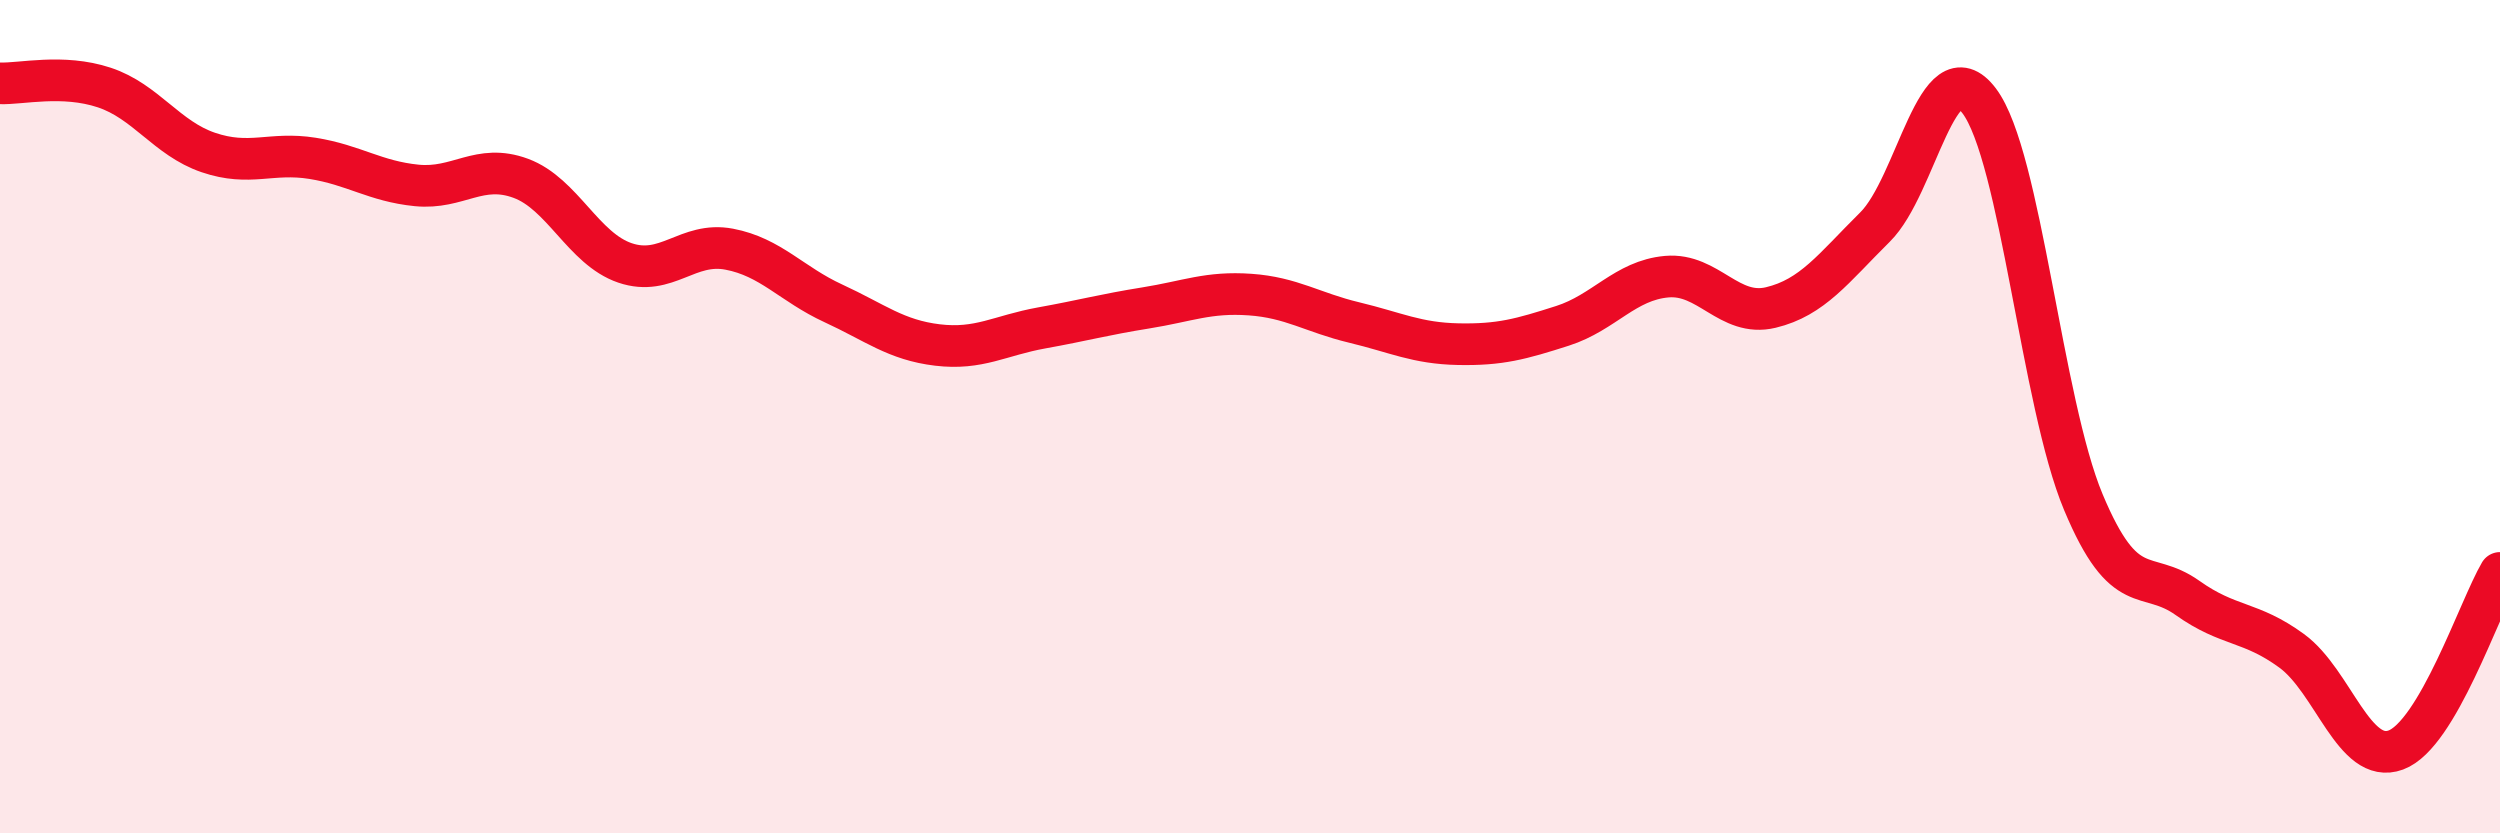
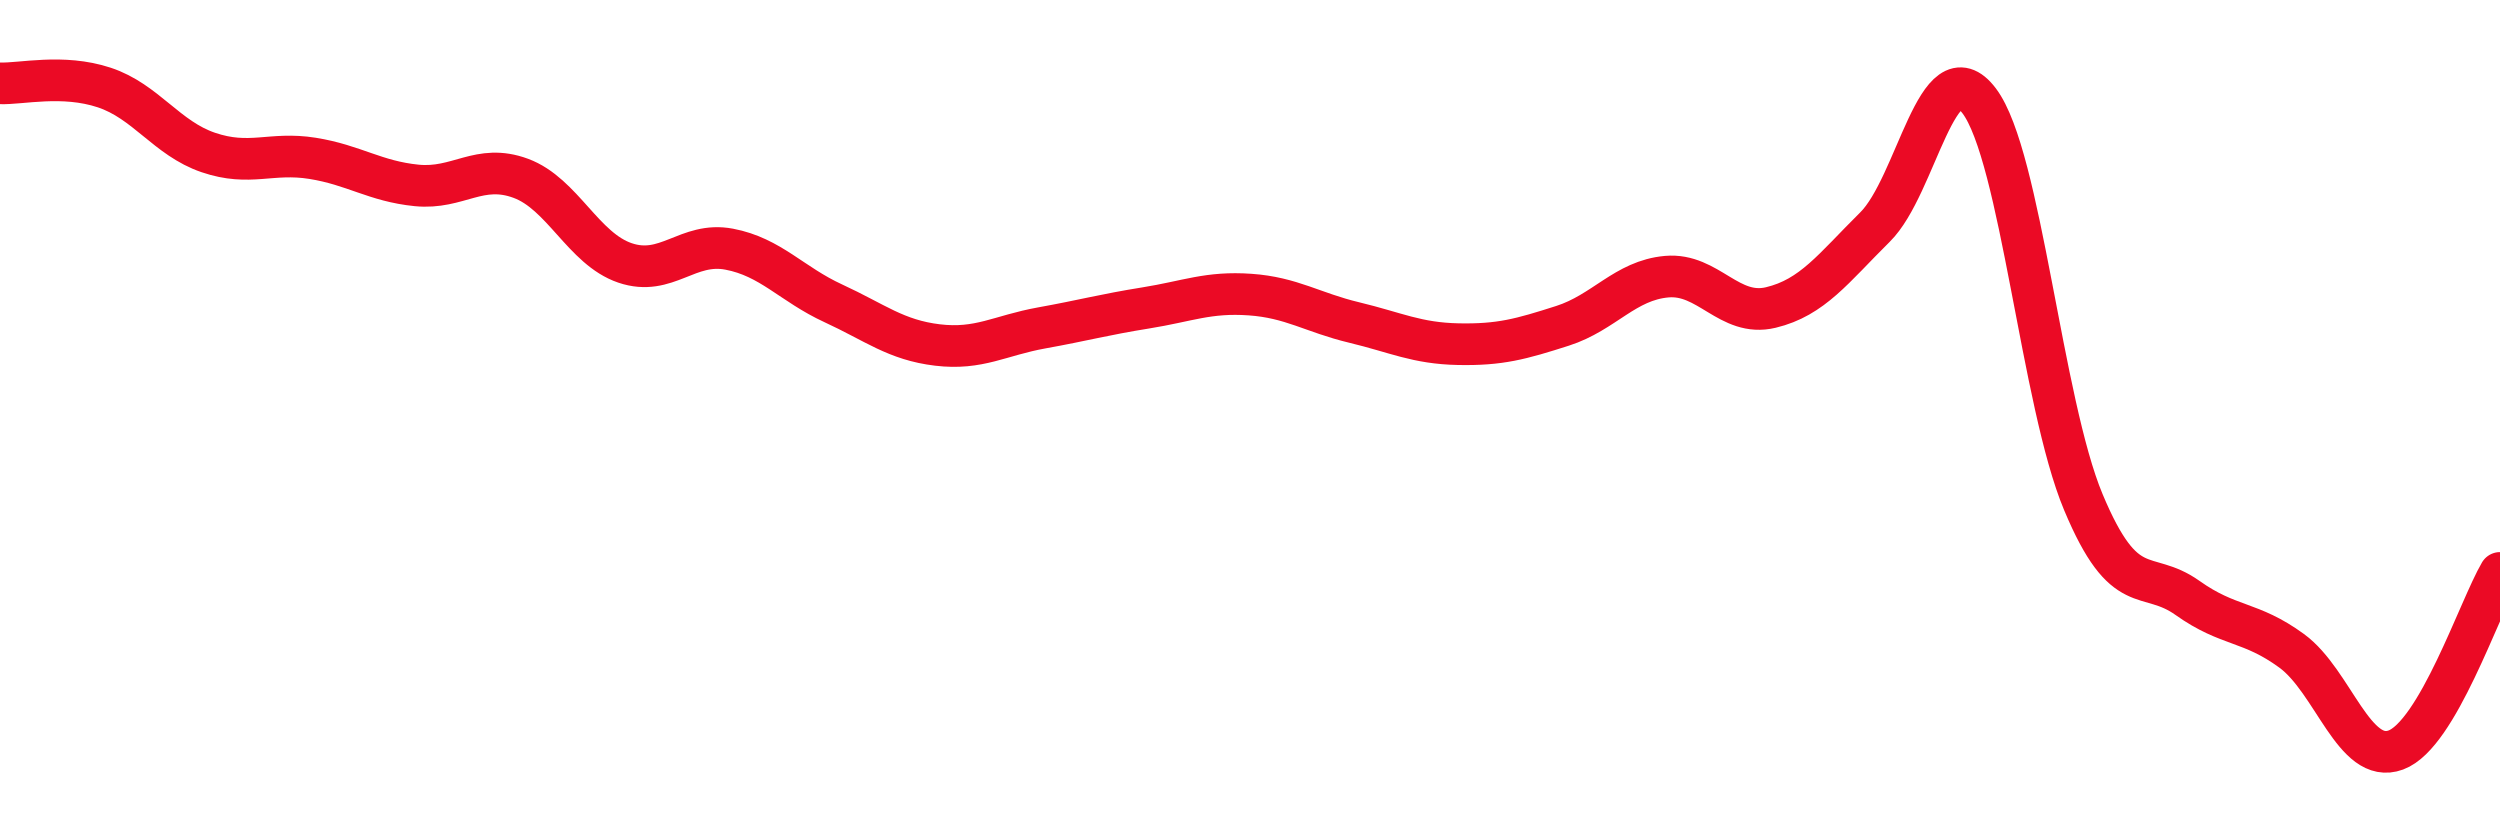
<svg xmlns="http://www.w3.org/2000/svg" width="60" height="20" viewBox="0 0 60 20">
-   <path d="M 0,2 C 0.5,2.02 1.5,1.77 2.5,2.1 C 3.5,2.43 4,3.32 5,3.66 C 6,4 6.5,3.64 7.5,3.8 C 8.5,3.96 9,4.35 10,4.45 C 11,4.55 11.5,3.91 12.5,4.28 C 13.5,4.65 14,5.97 15,6.31 C 16,6.65 16.5,5.79 17.5,5.98 C 18.5,6.17 19,6.82 20,7.28 C 21,7.74 21.5,8.16 22.5,8.28 C 23.5,8.4 24,8.05 25,7.87 C 26,7.69 26.5,7.55 27.5,7.39 C 28.5,7.23 29,7 30,7.07 C 31,7.14 31.5,7.5 32.5,7.74 C 33.5,7.98 34,8.24 35,8.26 C 36,8.28 36.5,8.14 37.5,7.82 C 38.5,7.5 39,6.73 40,6.64 C 41,6.55 41.5,7.62 42.5,7.38 C 43.5,7.14 44,6.44 45,5.45 C 46,4.46 46.5,1.1 47.5,2.42 C 48.5,3.74 49,9.66 50,12.05 C 51,14.44 51.5,13.64 52.5,14.35 C 53.5,15.06 54,14.89 55,15.62 C 56,16.35 56.5,18.37 57.5,18 C 58.5,17.63 59.5,14.6 60,13.75L60 20L0 20Z" fill="#EB0A25" opacity="0.1" stroke-linecap="round" stroke-linejoin="round" />
  <path d="M 0,2 C 0.5,2.02 1.5,1.77 2.5,2.1 C 3.5,2.43 4,3.32 5,3.66 C 6,4 6.5,3.64 7.5,3.8 C 8.5,3.96 9,4.35 10,4.45 C 11,4.55 11.5,3.91 12.5,4.28 C 13.5,4.65 14,5.97 15,6.31 C 16,6.65 16.5,5.79 17.5,5.98 C 18.5,6.17 19,6.82 20,7.28 C 21,7.74 21.5,8.16 22.5,8.28 C 23.5,8.4 24,8.05 25,7.87 C 26,7.69 26.5,7.55 27.5,7.39 C 28.5,7.23 29,7 30,7.07 C 31,7.14 31.5,7.5 32.5,7.74 C 33.5,7.98 34,8.24 35,8.26 C 36,8.28 36.5,8.14 37.5,7.82 C 38.5,7.5 39,6.73 40,6.64 C 41,6.55 41.5,7.62 42.5,7.38 C 43.5,7.14 44,6.44 45,5.45 C 46,4.46 46.5,1.1 47.5,2.42 C 48.5,3.74 49,9.66 50,12.05 C 51,14.44 51.5,13.64 52.5,14.35 C 53.5,15.06 54,14.89 55,15.62 C 56,16.35 56.5,18.37 57.5,18 C 58.5,17.63 59.5,14.6 60,13.75" stroke="#EB0A25" stroke-width="1" fill="none" stroke-linecap="round" stroke-linejoin="round" />
</svg>